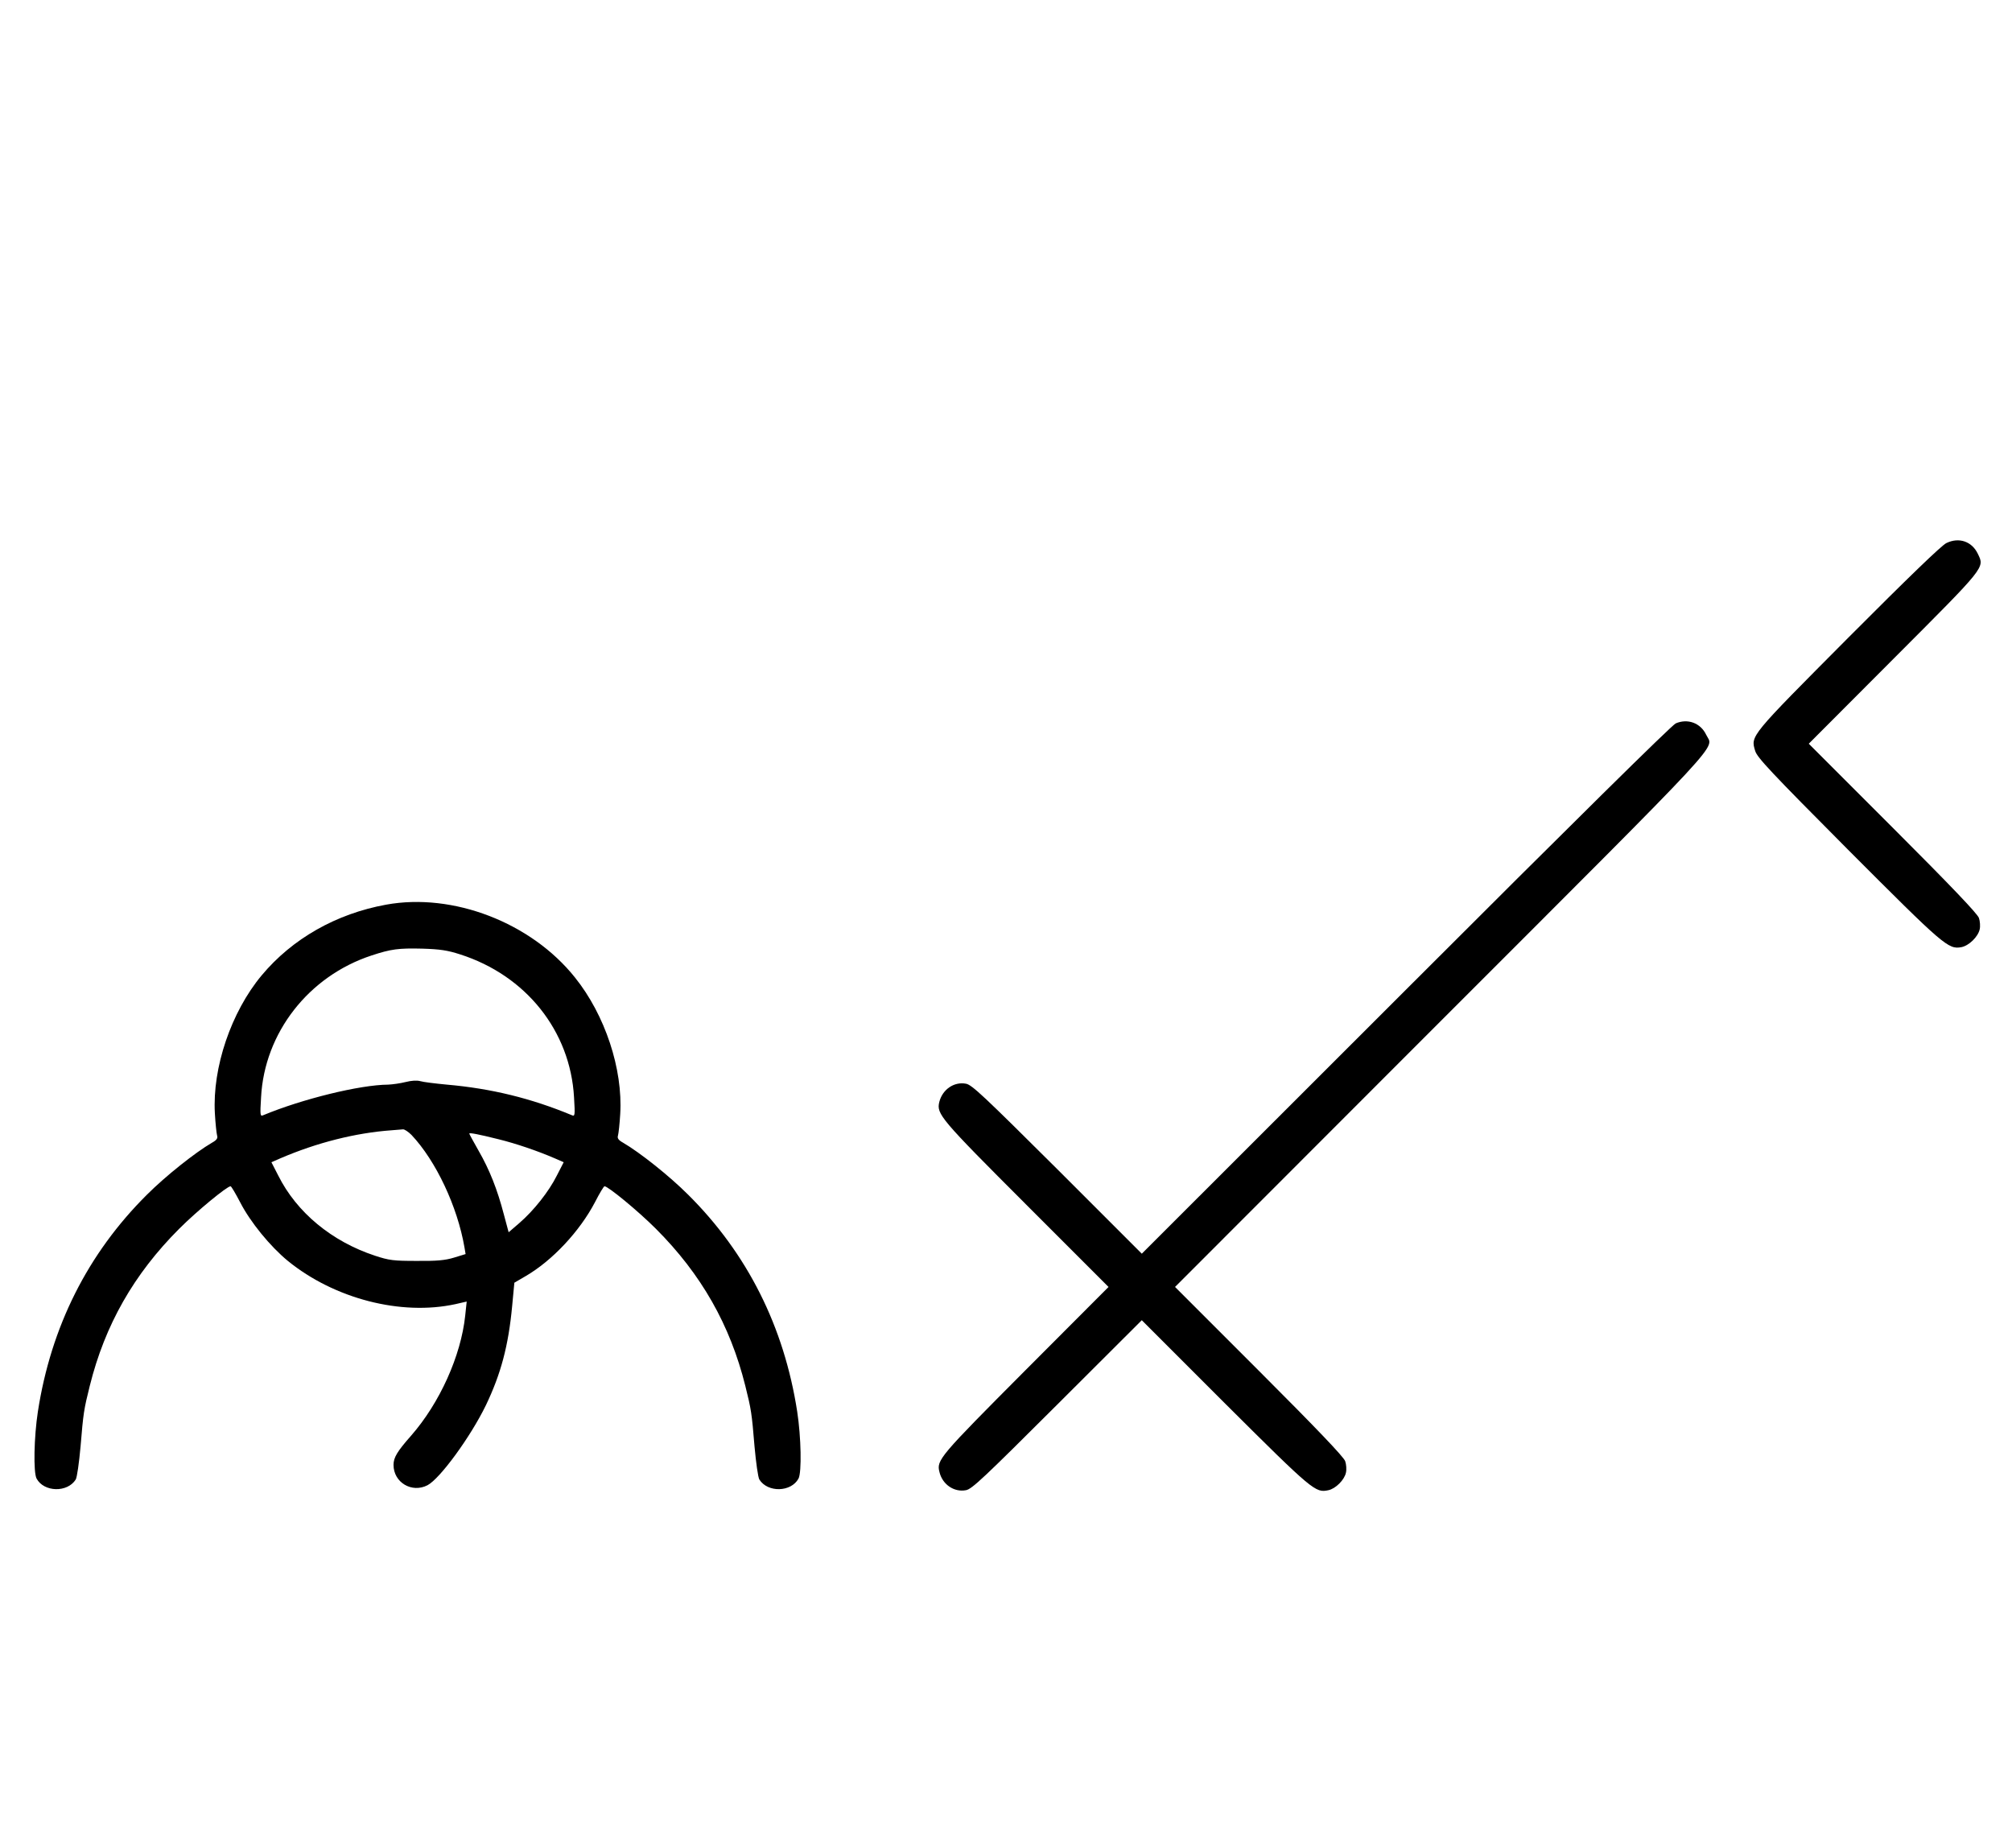
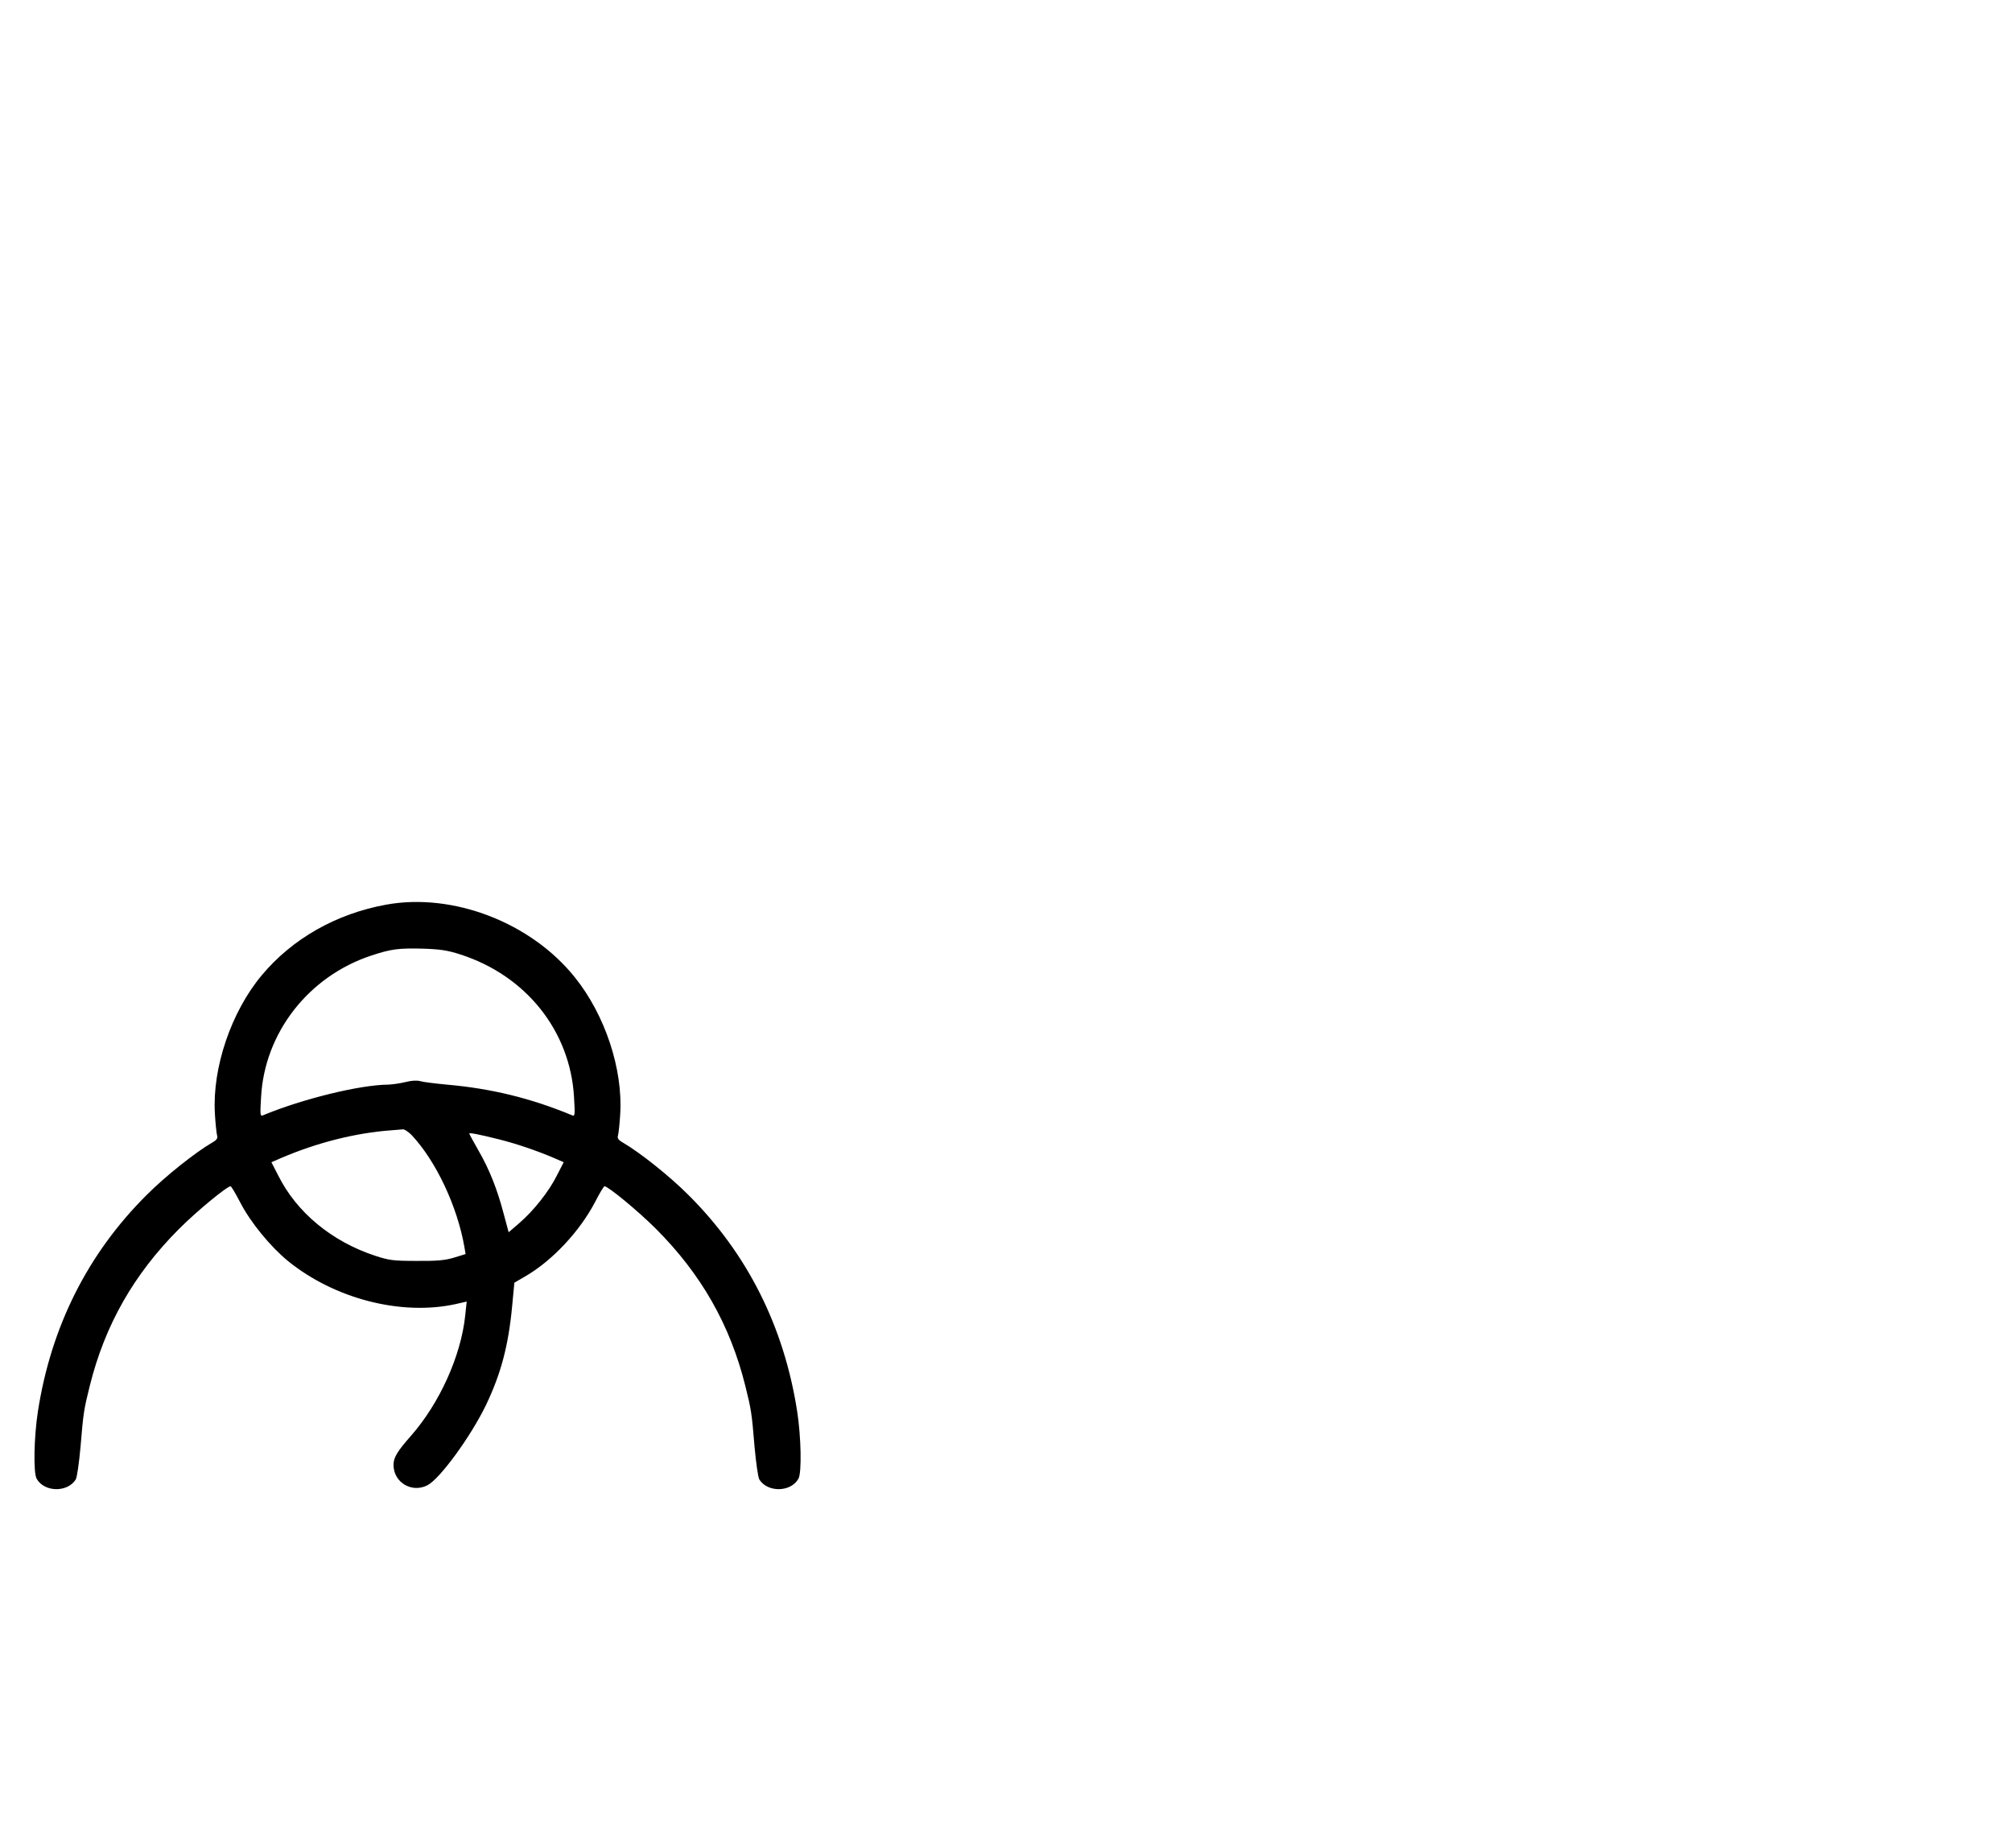
<svg xmlns="http://www.w3.org/2000/svg" version="1.0" width="1089pt" height="1000pt" viewBox="0 0 1089 1000" preserveAspectRatio="xMidYMid meet">
  <g transform="translate(0,1000) scale(0.1,-0.1)" fill="#000000" stroke="none">
-     <path d="M10535 7061 c-26 -12 -208 -188 -531 -512 -535 -538 -529 -530 -504 -613 10 -35 85 -115 503 -535 519 -520 542 -540 613 -527 41 8 90 56 99 96 4 16 2 45 -4 62 -8 23 -151 173 -466 488 l-455 455 459 460 c503 504 493 491 456 568 -32 67 -102 91 -170 58z" />
-     <path d="M9070 6085 c-22 -10 -550 -531 -1462 -1443 l-1428 -1427 -457 457 c-397 395 -463 458 -495 463 -64 12 -127 -31 -144 -99 -16 -65 5 -90 471 -556 l445 -445 -449 -450 c-468 -470 -483 -487 -466 -552 16 -67 79 -110 143 -98 32 5 98 68 494 463 l458 457 452 -452 c476 -474 488 -483 558 -468 39 8 87 56 95 95 4 16 2 45 -4 62 -8 23 -151 173 -466 488 l-455 455 1439 1440 c1576 1576 1475 1467 1436 1548 -30 64 -100 90 -165 62z" />
    <path d="M2090 5104 c-270 -49 -508 -184 -674 -383 -165 -198 -267 -499 -253 -746 3 -55 9 -109 12 -120 5 -15 -2 -25 -27 -39 -91 -53 -251 -180 -353 -282 -320 -318 -519 -714 -590 -1174 -21 -137 -25 -328 -7 -362 40 -74 167 -77 212 -5 7 12 18 90 26 178 15 182 18 201 50 329 82 329 238 604 484 850 97 97 259 230 278 230 4 0 27 -39 52 -87 55 -107 162 -238 258 -317 252 -205 613 -298 907 -234 l61 14 -8 -76 c-23 -218 -138 -473 -293 -650 -75 -85 -95 -118 -95 -158 0 -95 99 -154 184 -110 68 36 233 262 316 433 81 169 122 322 142 536 l12 127 60 35 c145 84 294 243 377 402 24 47 47 85 51 85 19 0 181 -133 278 -230 246 -246 402 -521 484 -850 32 -128 35 -147 50 -329 8 -88 19 -166 26 -178 45 -72 172 -69 212 5 18 34 14 225 -7 362 -71 460 -270 856 -590 1174 -102 102 -262 229 -353 282 -25 14 -32 24 -27 39 3 11 9 63 12 116 15 243 -82 536 -245 739 -237 297 -660 460 -1022 394z m400 -269 c357 -114 597 -415 617 -774 6 -100 5 -104 -13 -96 -219 91 -435 144 -675 165 -64 6 -129 14 -145 19 -18 5 -47 3 -79 -5 -28 -7 -70 -13 -94 -14 -153 -1 -466 -78 -675 -165 -18 -8 -19 -4 -13 96 18 349 257 656 598 768 106 35 147 40 274 37 97 -3 137 -9 205 -31z m-263 -977 c133 -141 249 -388 287 -609 l6 -36 -62 -19 c-49 -15 -94 -19 -203 -18 -125 0 -149 3 -225 28 -234 77 -424 234 -524 434 l-37 72 48 21 c198 85 407 138 603 152 25 2 52 4 61 5 8 1 29 -13 46 -30z m473 -24 c93 -23 208 -62 303 -103 l48 -21 -37 -72 c-43 -86 -124 -189 -204 -258 l-57 -49 -26 97 c-35 134 -77 241 -137 345 -27 48 -50 89 -50 92 0 6 48 -3 160 -31z" />
  </g>
</svg>